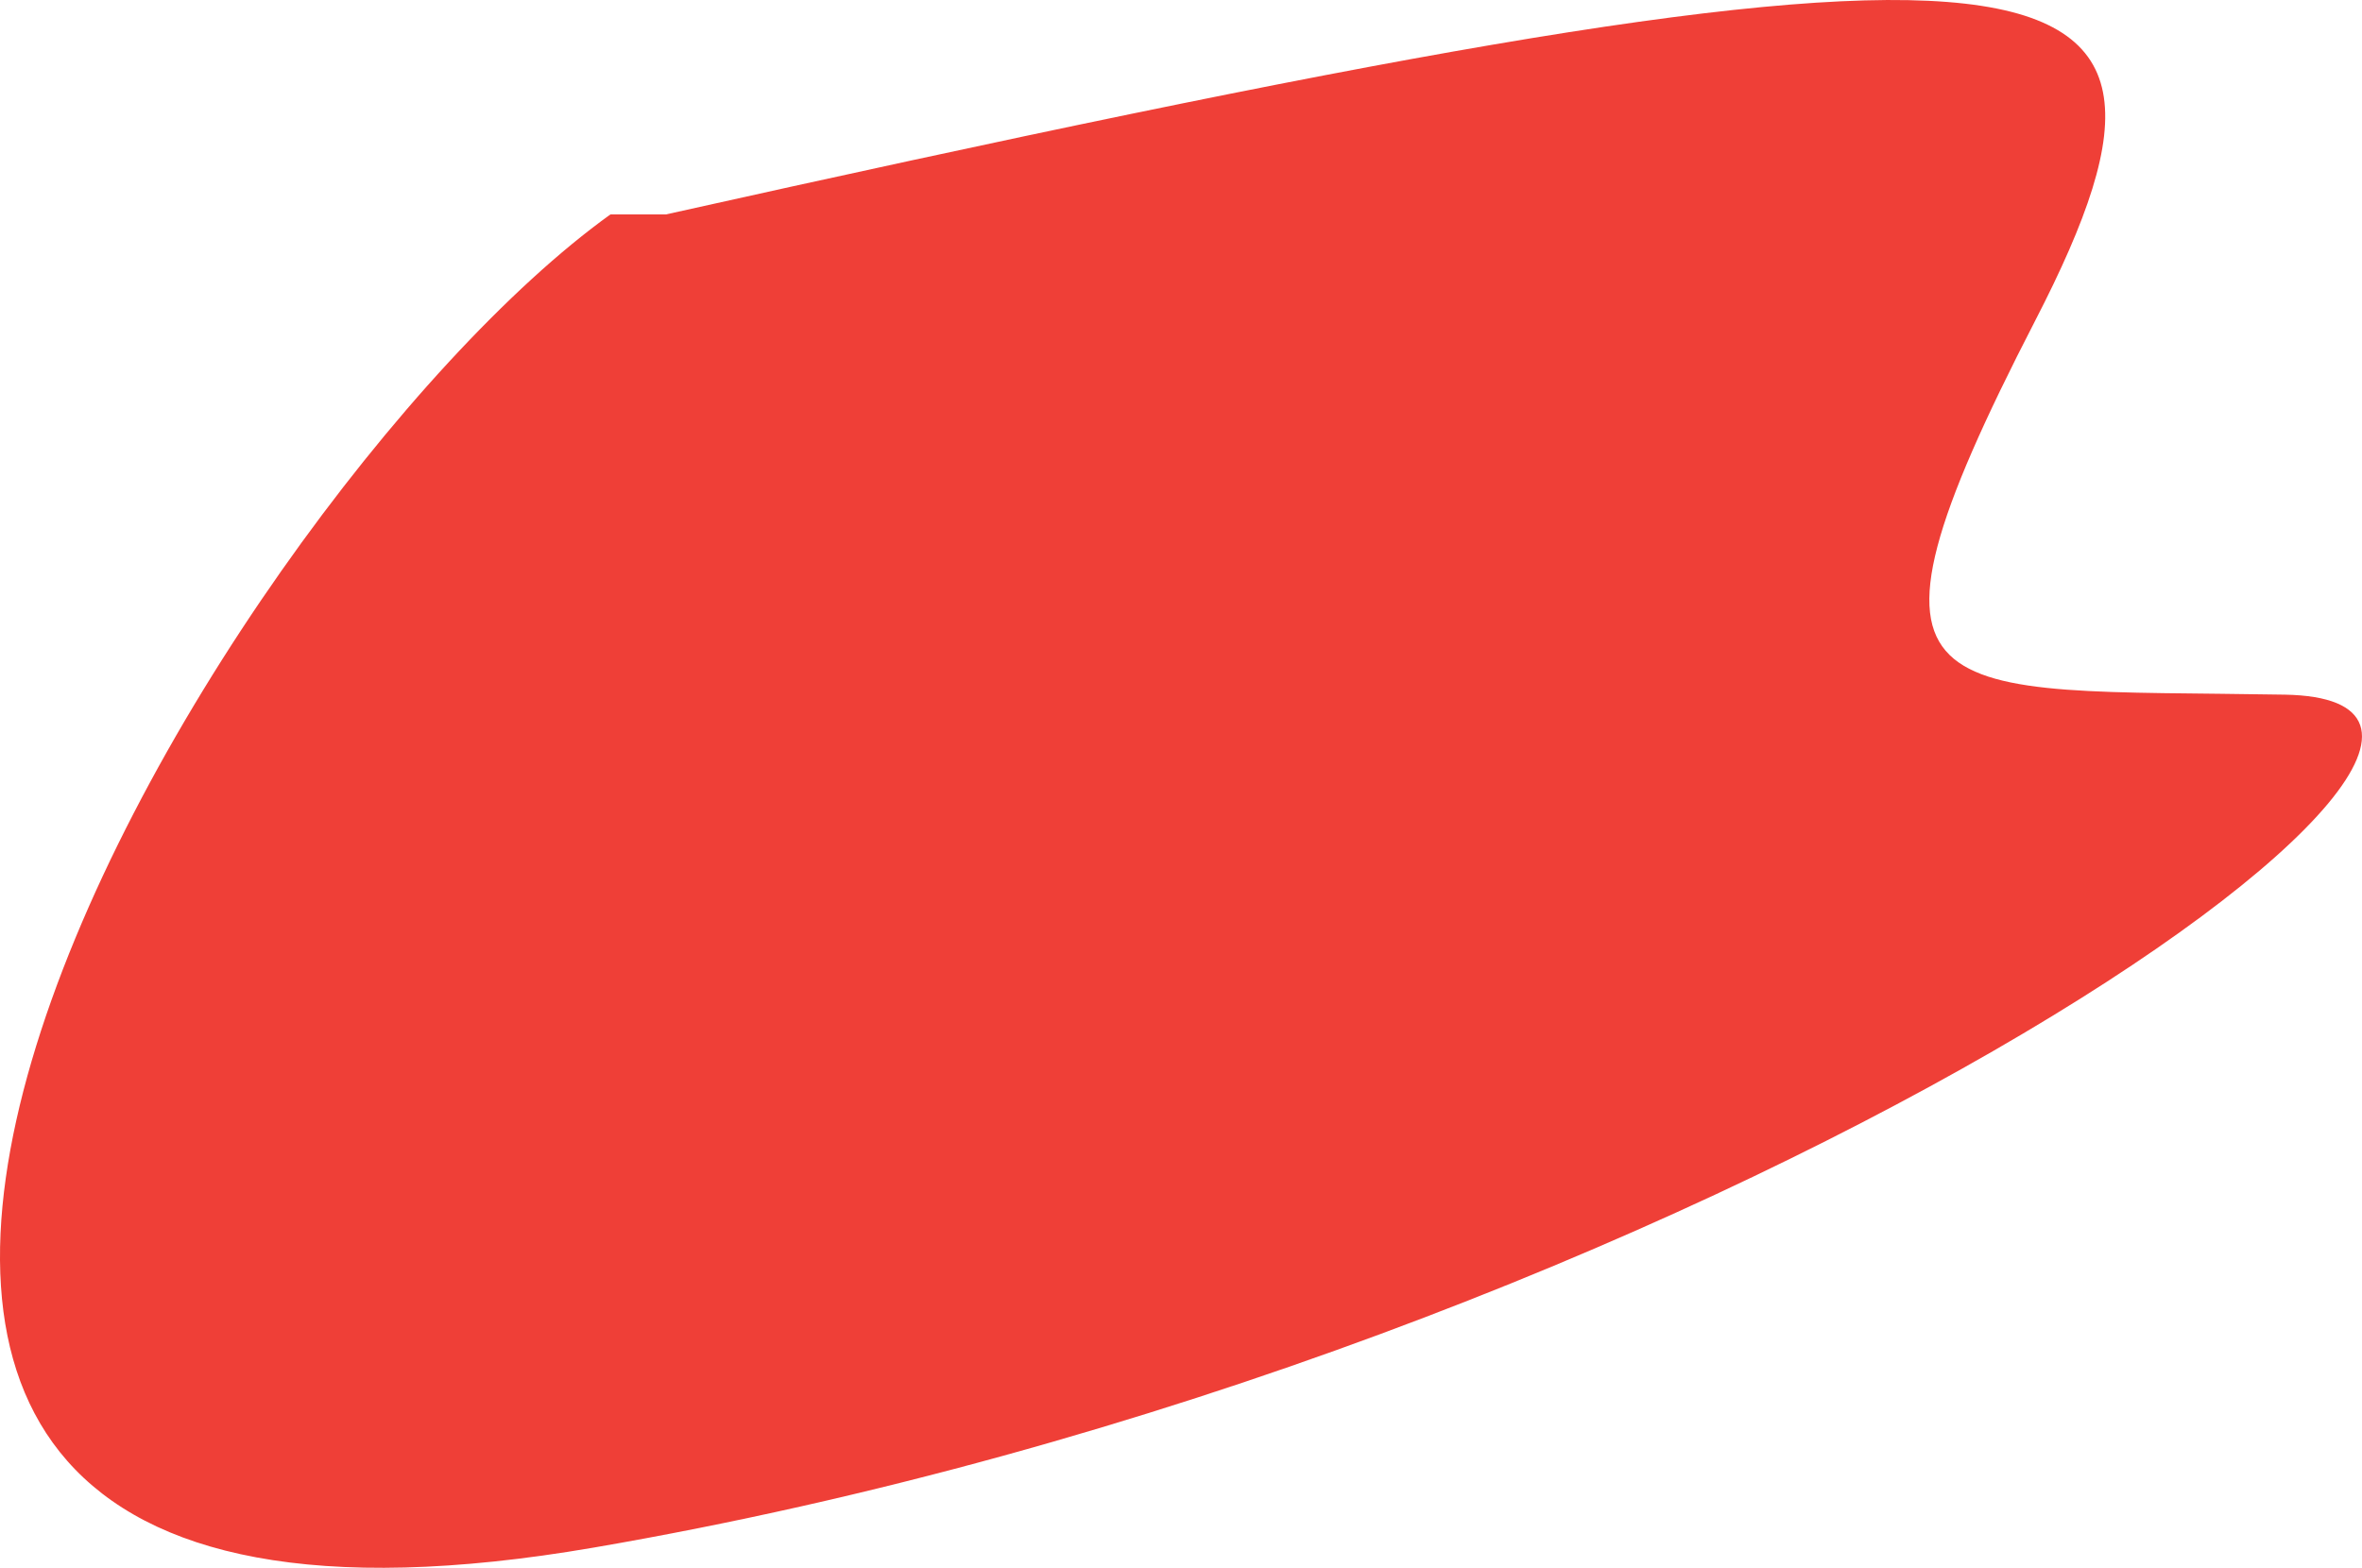
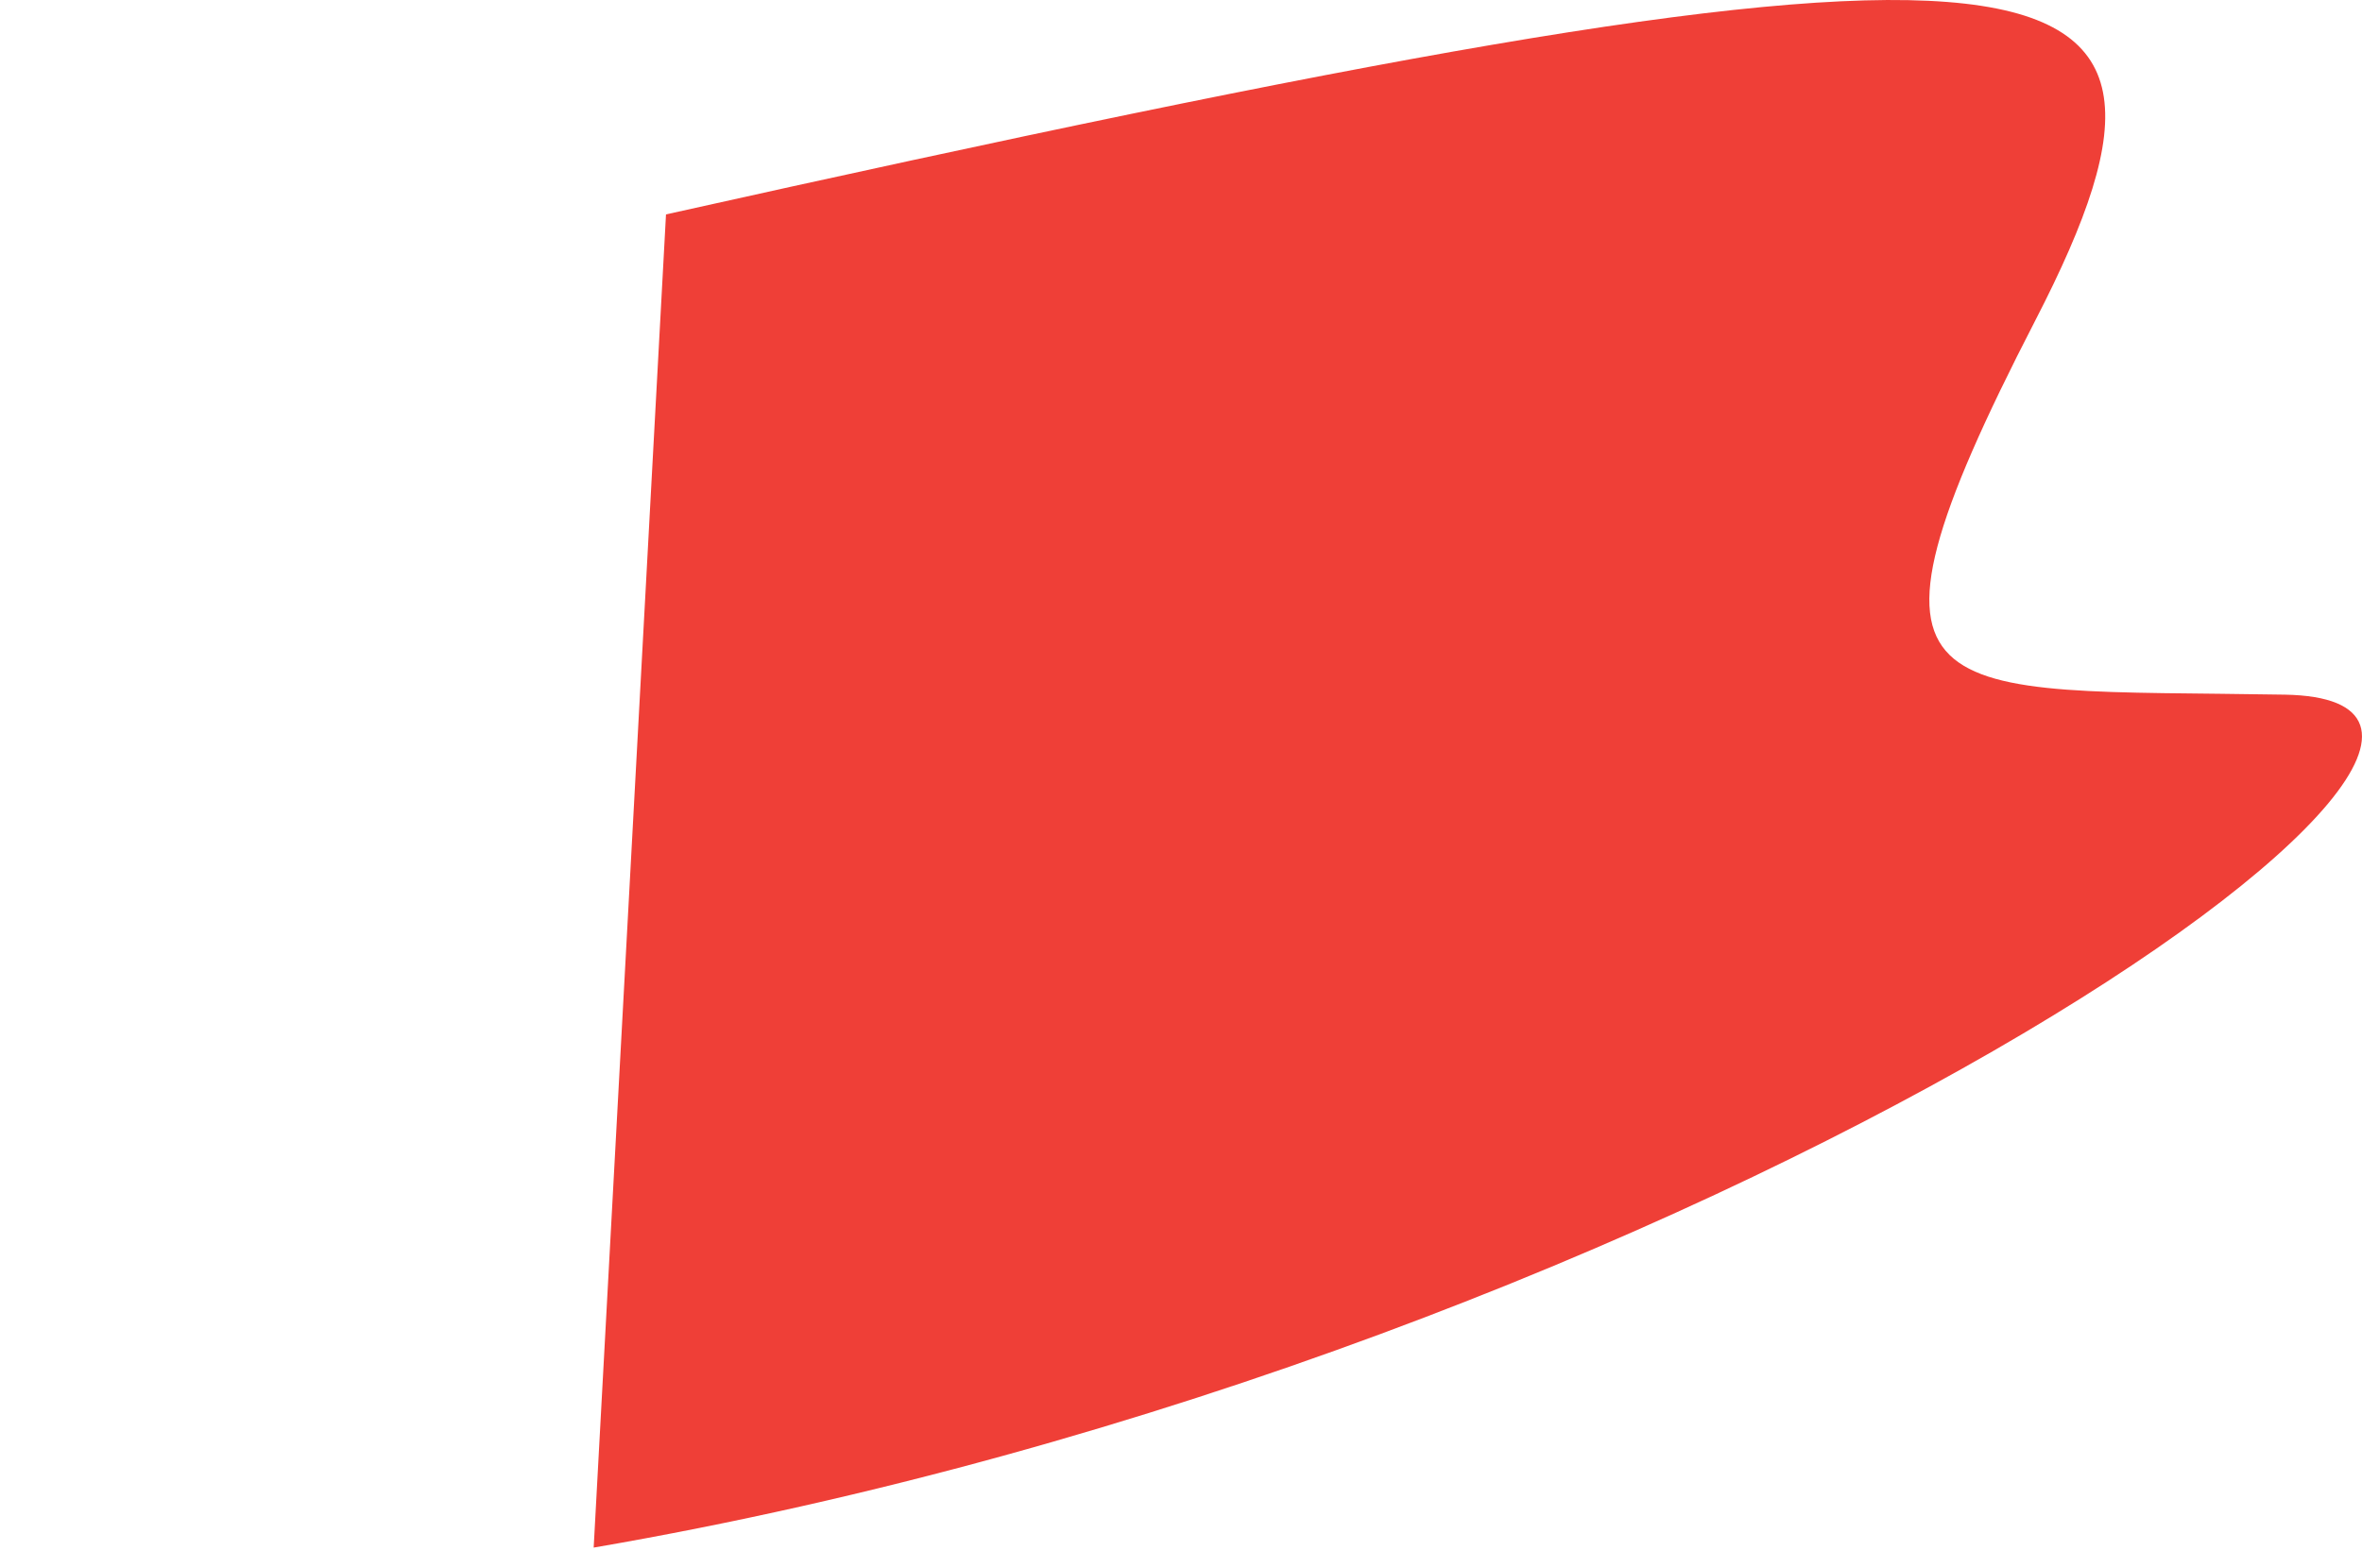
<svg xmlns="http://www.w3.org/2000/svg" width="656.964" height="436.171" viewBox="0 0 656.964 436.171">
-   <path id="Path_23882" data-name="Path 23882" d="M1997.115,135.556c385.2-85.888,438.116-81.55,380.857,29.5s-29.5,102.372,69.4,104.107S2288.6,452.908,1977,506.453s-106.839-290.844,4.67-370.9" transform="translate(-1811.875 -75.907)" fill="#ef3f37" />
+   <path id="Path_23882" data-name="Path 23882" d="M1997.115,135.556c385.2-85.888,438.116-81.55,380.857,29.5s-29.5,102.372,69.4,104.107S2288.6,452.908,1977,506.453" transform="translate(-1811.875 -75.907)" fill="#ef3f37" />
</svg>